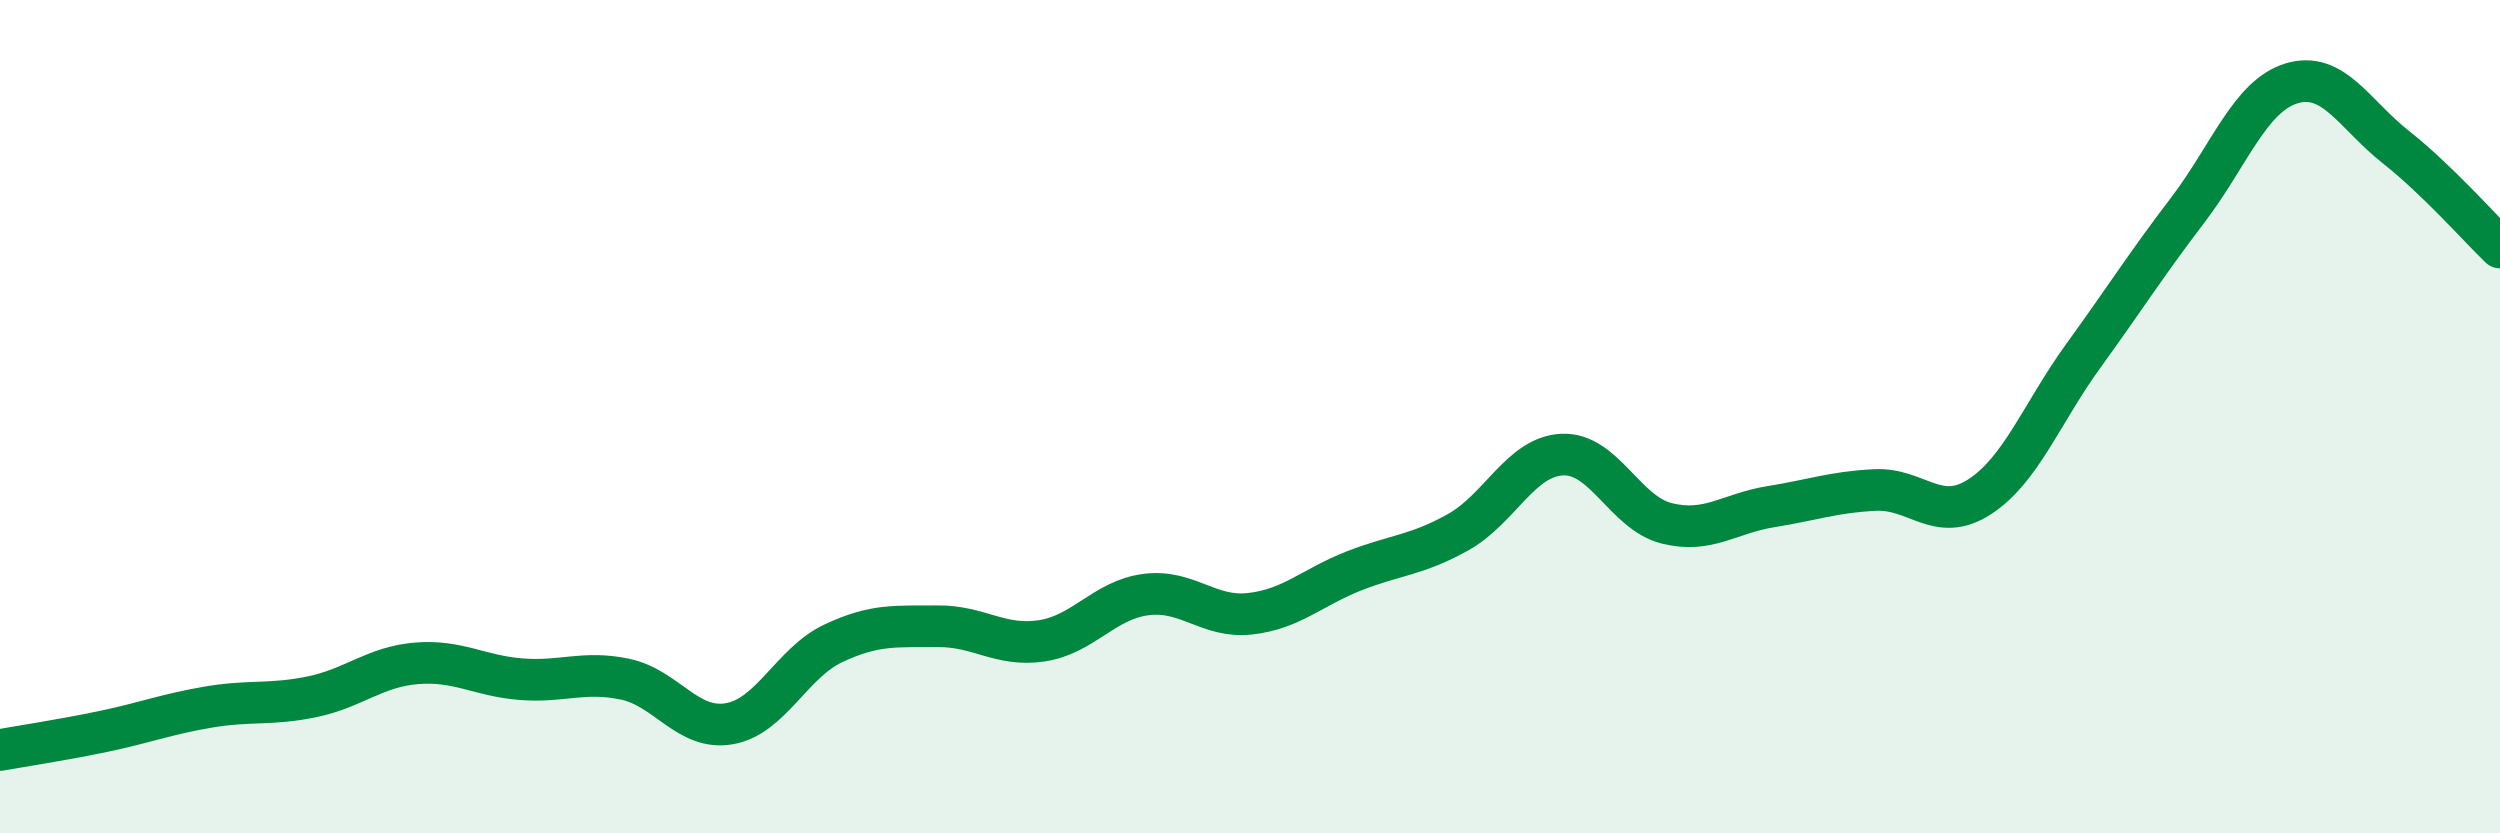
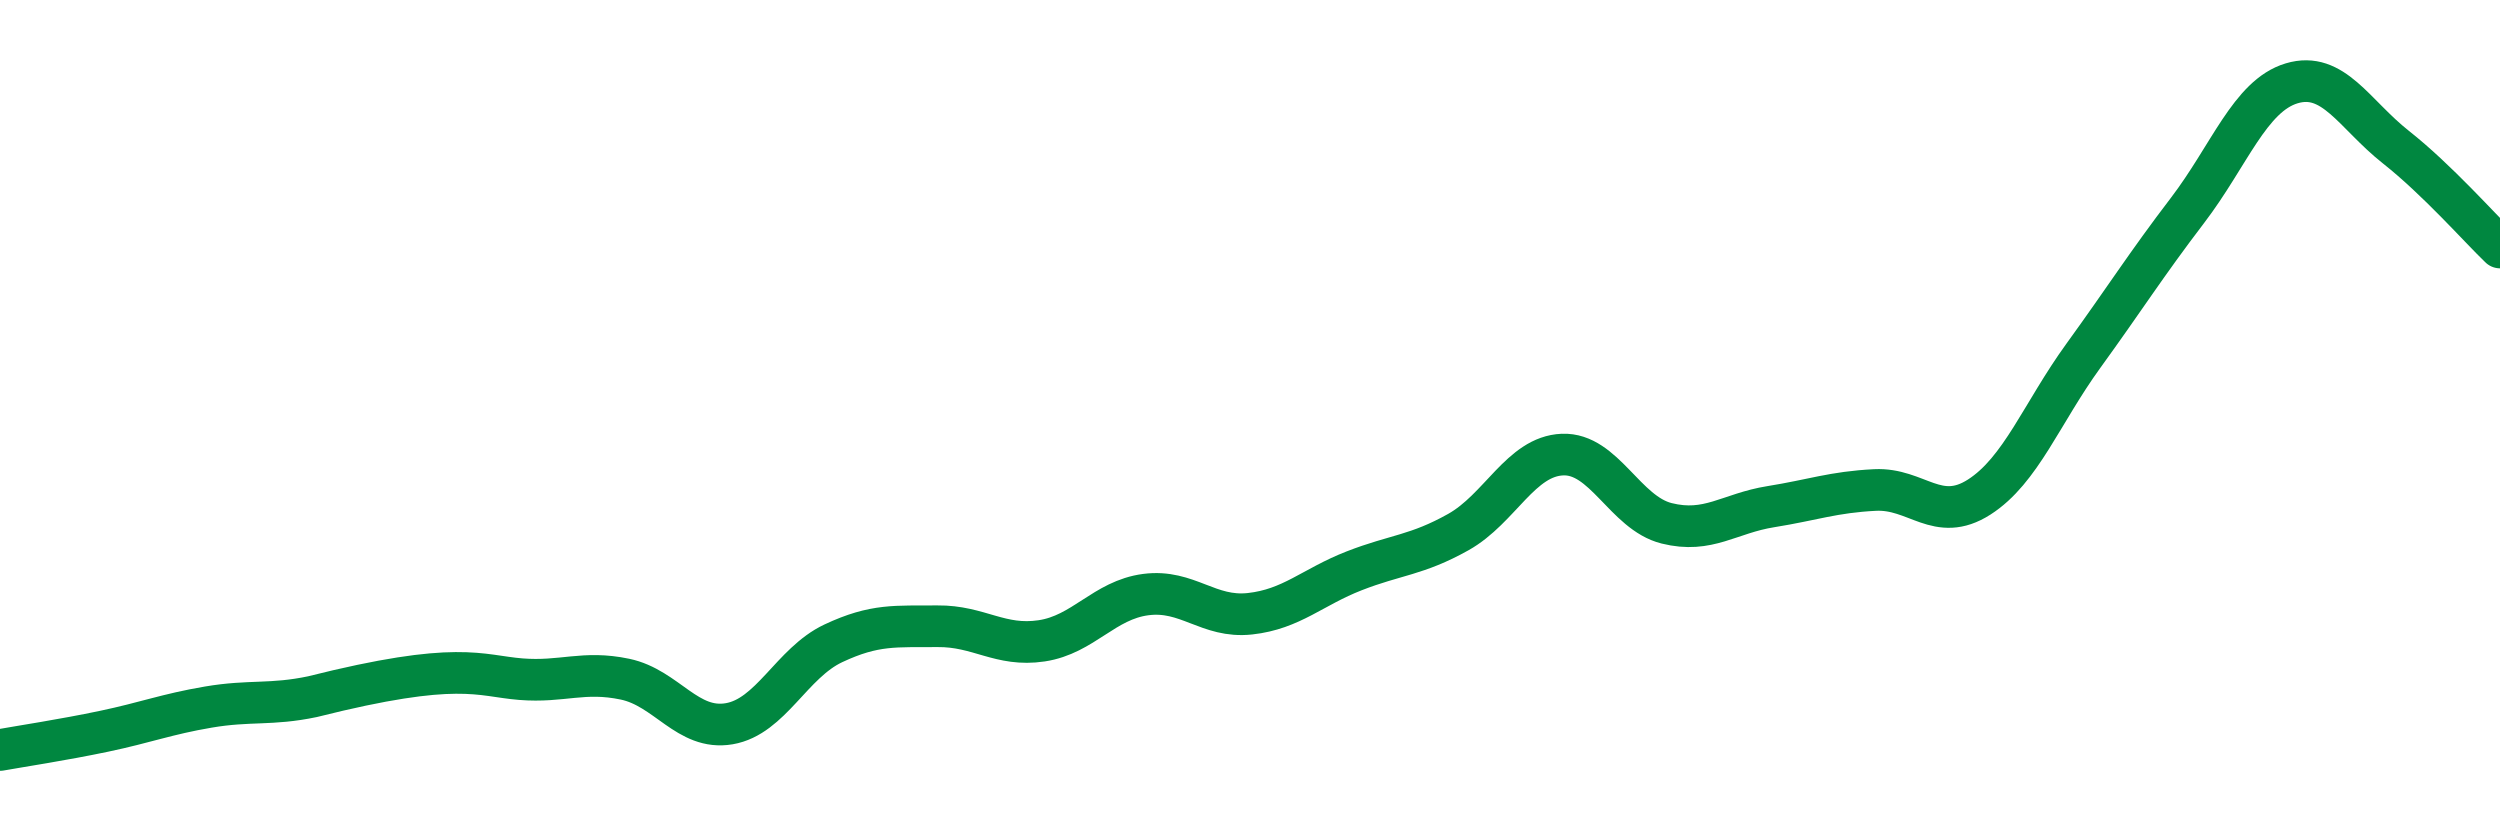
<svg xmlns="http://www.w3.org/2000/svg" width="60" height="20" viewBox="0 0 60 20">
-   <path d="M 0,18 C 0.5,17.91 1.5,17.76 2.5,17.55 C 3.5,17.34 4,17.14 5,16.97 C 6,16.8 6.5,16.93 7.5,16.72 C 8.5,16.51 9,16 10,15.92 C 11,15.84 11.5,16.22 12.5,16.3 C 13.5,16.38 14,16.09 15,16.3 C 16,16.51 16.5,17.54 17.5,17.37 C 18.5,17.2 19,15.91 20,15.44 C 21,14.97 21.5,15.04 22.5,15.03 C 23.5,15.02 24,15.53 25,15.38 C 26,15.23 26.5,14.4 27.5,14.27 C 28.5,14.14 29,14.84 30,14.73 C 31,14.62 31.5,14.09 32.5,13.7 C 33.5,13.31 34,13.33 35,12.77 C 36,12.21 36.5,10.95 37.5,10.91 C 38.5,10.87 39,12.31 40,12.56 C 41,12.81 41.5,12.32 42.5,12.16 C 43.5,12 44,11.81 45,11.76 C 46,11.71 46.5,12.57 47.5,11.93 C 48.5,11.29 49,9.92 50,8.54 C 51,7.16 51.5,6.36 52.5,5.05 C 53.5,3.74 54,2.3 55,2 C 56,1.7 56.5,2.74 57.5,3.53 C 58.5,4.32 59.5,5.46 60,5.94L60 20L0 20Z" fill="#008740" opacity="0.1" stroke-linecap="round" stroke-linejoin="round" />
-   <path d="M 0,18 C 0.5,17.91 1.5,17.76 2.5,17.55 C 3.5,17.34 4,17.14 5,16.97 C 6,16.8 6.5,16.93 7.5,16.72 C 8.5,16.51 9,16 10,15.92 C 11,15.84 11.5,16.22 12.5,16.3 C 13.5,16.38 14,16.09 15,16.3 C 16,16.51 16.5,17.54 17.5,17.37 C 18.5,17.2 19,15.91 20,15.44 C 21,14.97 21.5,15.04 22.5,15.03 C 23.5,15.02 24,15.53 25,15.38 C 26,15.23 26.5,14.4 27.5,14.27 C 28.5,14.14 29,14.84 30,14.73 C 31,14.62 31.5,14.09 32.5,13.7 C 33.5,13.31 34,13.33 35,12.77 C 36,12.21 36.5,10.95 37.5,10.91 C 38.5,10.87 39,12.31 40,12.56 C 41,12.81 41.5,12.32 42.5,12.16 C 43.5,12 44,11.81 45,11.76 C 46,11.71 46.5,12.57 47.5,11.93 C 48.5,11.29 49,9.92 50,8.54 C 51,7.16 51.5,6.36 52.5,5.05 C 53.5,3.74 54,2.3 55,2 C 56,1.7 56.5,2.74 57.5,3.53 C 58.5,4.32 59.5,5.46 60,5.94" stroke="#008740" stroke-width="1" fill="none" stroke-linecap="round" stroke-linejoin="round" />
+   <path d="M 0,18 C 0.5,17.91 1.5,17.76 2.5,17.55 C 3.5,17.34 4,17.14 5,16.97 C 6,16.8 6.5,16.93 7.5,16.72 C 11,15.84 11.5,16.22 12.5,16.3 C 13.5,16.38 14,16.09 15,16.3 C 16,16.51 16.5,17.54 17.5,17.37 C 18.5,17.2 19,15.91 20,15.44 C 21,14.97 21.5,15.04 22.5,15.03 C 23.5,15.02 24,15.53 25,15.38 C 26,15.23 26.5,14.4 27.5,14.27 C 28.5,14.14 29,14.84 30,14.73 C 31,14.62 31.5,14.09 32.5,13.7 C 33.5,13.31 34,13.33 35,12.77 C 36,12.21 36.5,10.95 37.5,10.91 C 38.5,10.87 39,12.31 40,12.56 C 41,12.81 41.5,12.32 42.5,12.16 C 43.5,12 44,11.81 45,11.76 C 46,11.71 46.5,12.57 47.5,11.93 C 48.5,11.29 49,9.92 50,8.54 C 51,7.16 51.5,6.36 52.5,5.05 C 53.5,3.74 54,2.3 55,2 C 56,1.7 56.5,2.74 57.5,3.53 C 58.5,4.32 59.5,5.46 60,5.94" stroke="#008740" stroke-width="1" fill="none" stroke-linecap="round" stroke-linejoin="round" />
</svg>